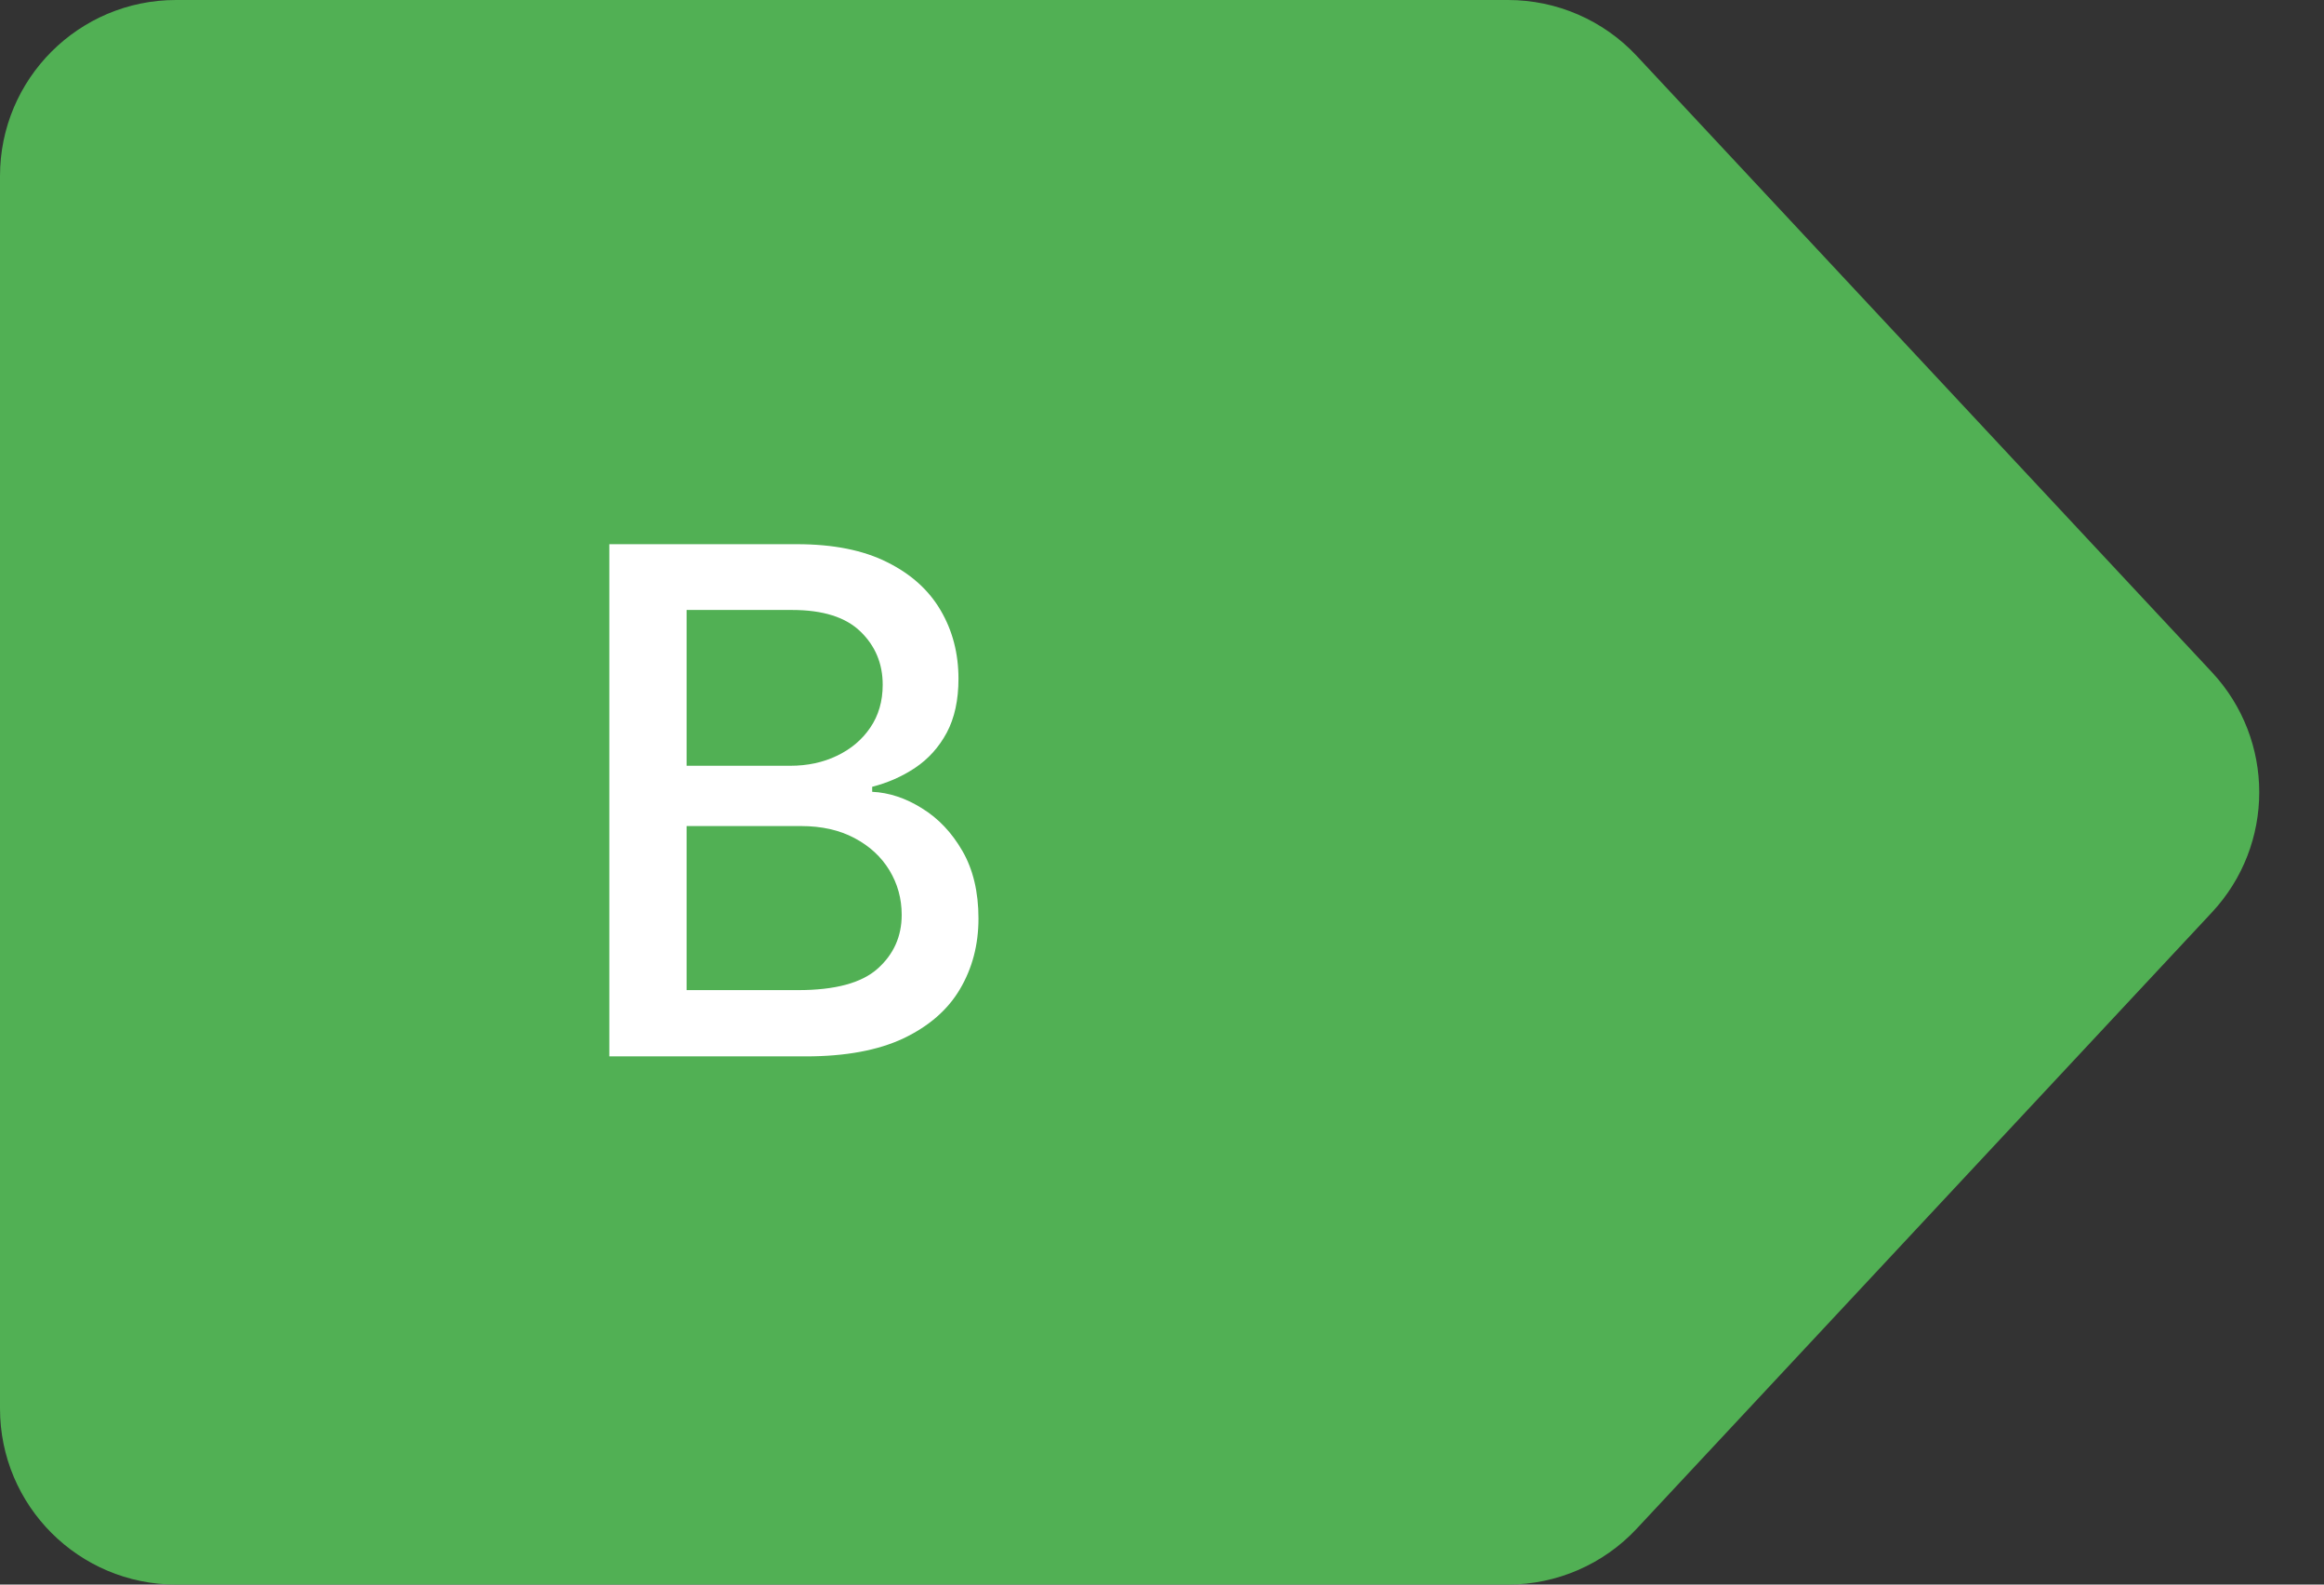
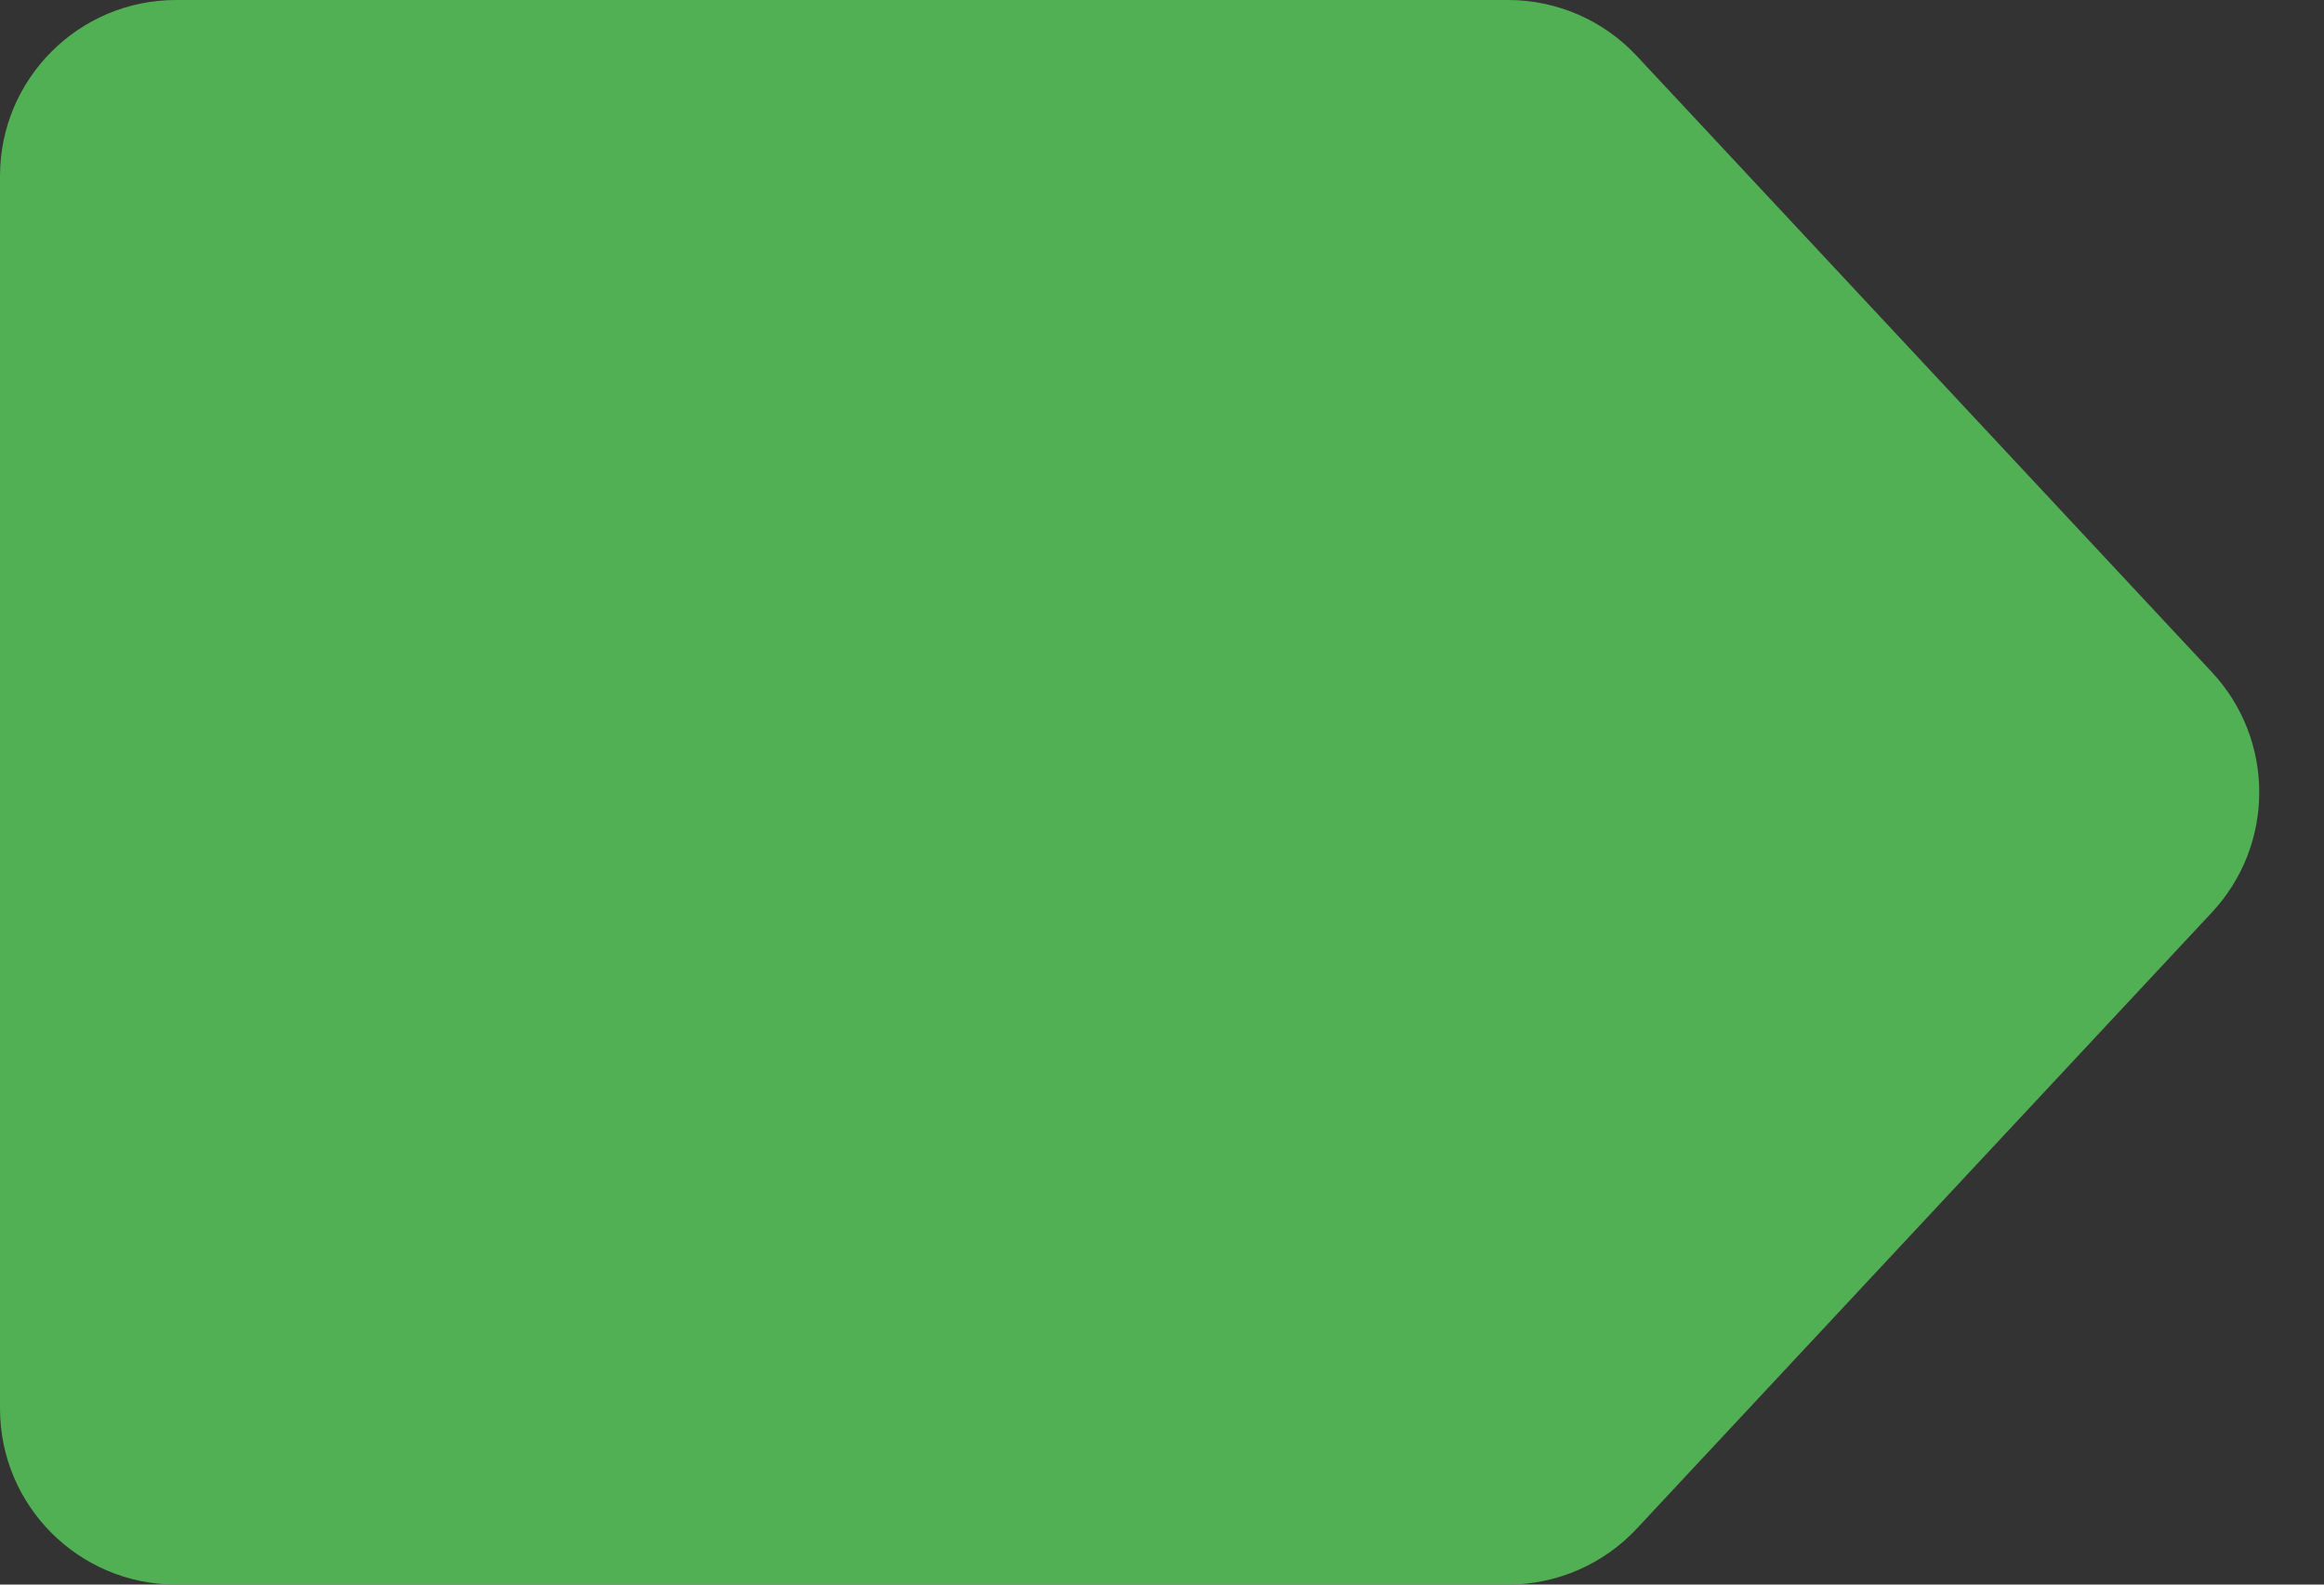
<svg xmlns="http://www.w3.org/2000/svg" fill="none" viewBox="0 0 132 90" height="90" width="132">
  <rect x="0" y="0" width="132" height="90" fill="#333333" stroke="none" />
  <path fill="#51B054" d="M0 10C0 4.477 4.477 0 10 0H85.654C88.426 0 91.074 1.15 92.965 3.177L125.632 38.177C129.218 42.019 129.218 47.981 125.632 51.823L92.965 86.823C91.074 88.85 88.426 90 85.654 90H10C4.477 90 0 85.523 0 80V10Z" />
-   <path fill="white" d="M34.61 60V30.909H45.264C47.328 30.909 49.037 31.25 50.391 31.932C51.745 32.604 52.759 33.518 53.431 34.673C54.103 35.819 54.44 37.112 54.44 38.551C54.44 39.763 54.217 40.786 53.772 41.619C53.327 42.443 52.73 43.106 51.982 43.608C51.244 44.1 50.429 44.46 49.539 44.688V44.972C50.505 45.019 51.447 45.331 52.366 45.909C53.294 46.477 54.061 47.287 54.667 48.338C55.273 49.389 55.576 50.668 55.576 52.173C55.576 53.66 55.226 54.995 54.525 56.179C53.834 57.353 52.764 58.286 51.315 58.977C49.866 59.659 48.014 60 45.761 60H34.61ZM38.999 56.236H45.334C47.437 56.236 48.943 55.829 49.852 55.014C50.761 54.2 51.215 53.182 51.215 51.96C51.215 51.042 50.983 50.199 50.519 49.432C50.055 48.665 49.392 48.054 48.531 47.599C47.678 47.145 46.665 46.918 45.491 46.918H38.999V56.236ZM38.999 43.494H44.88C45.865 43.494 46.75 43.305 47.536 42.926C48.332 42.547 48.961 42.017 49.425 41.335C49.899 40.644 50.136 39.83 50.136 38.892C50.136 37.689 49.714 36.681 48.871 35.867C48.029 35.052 46.736 34.645 44.994 34.645H38.999V43.494Z" />
</svg>